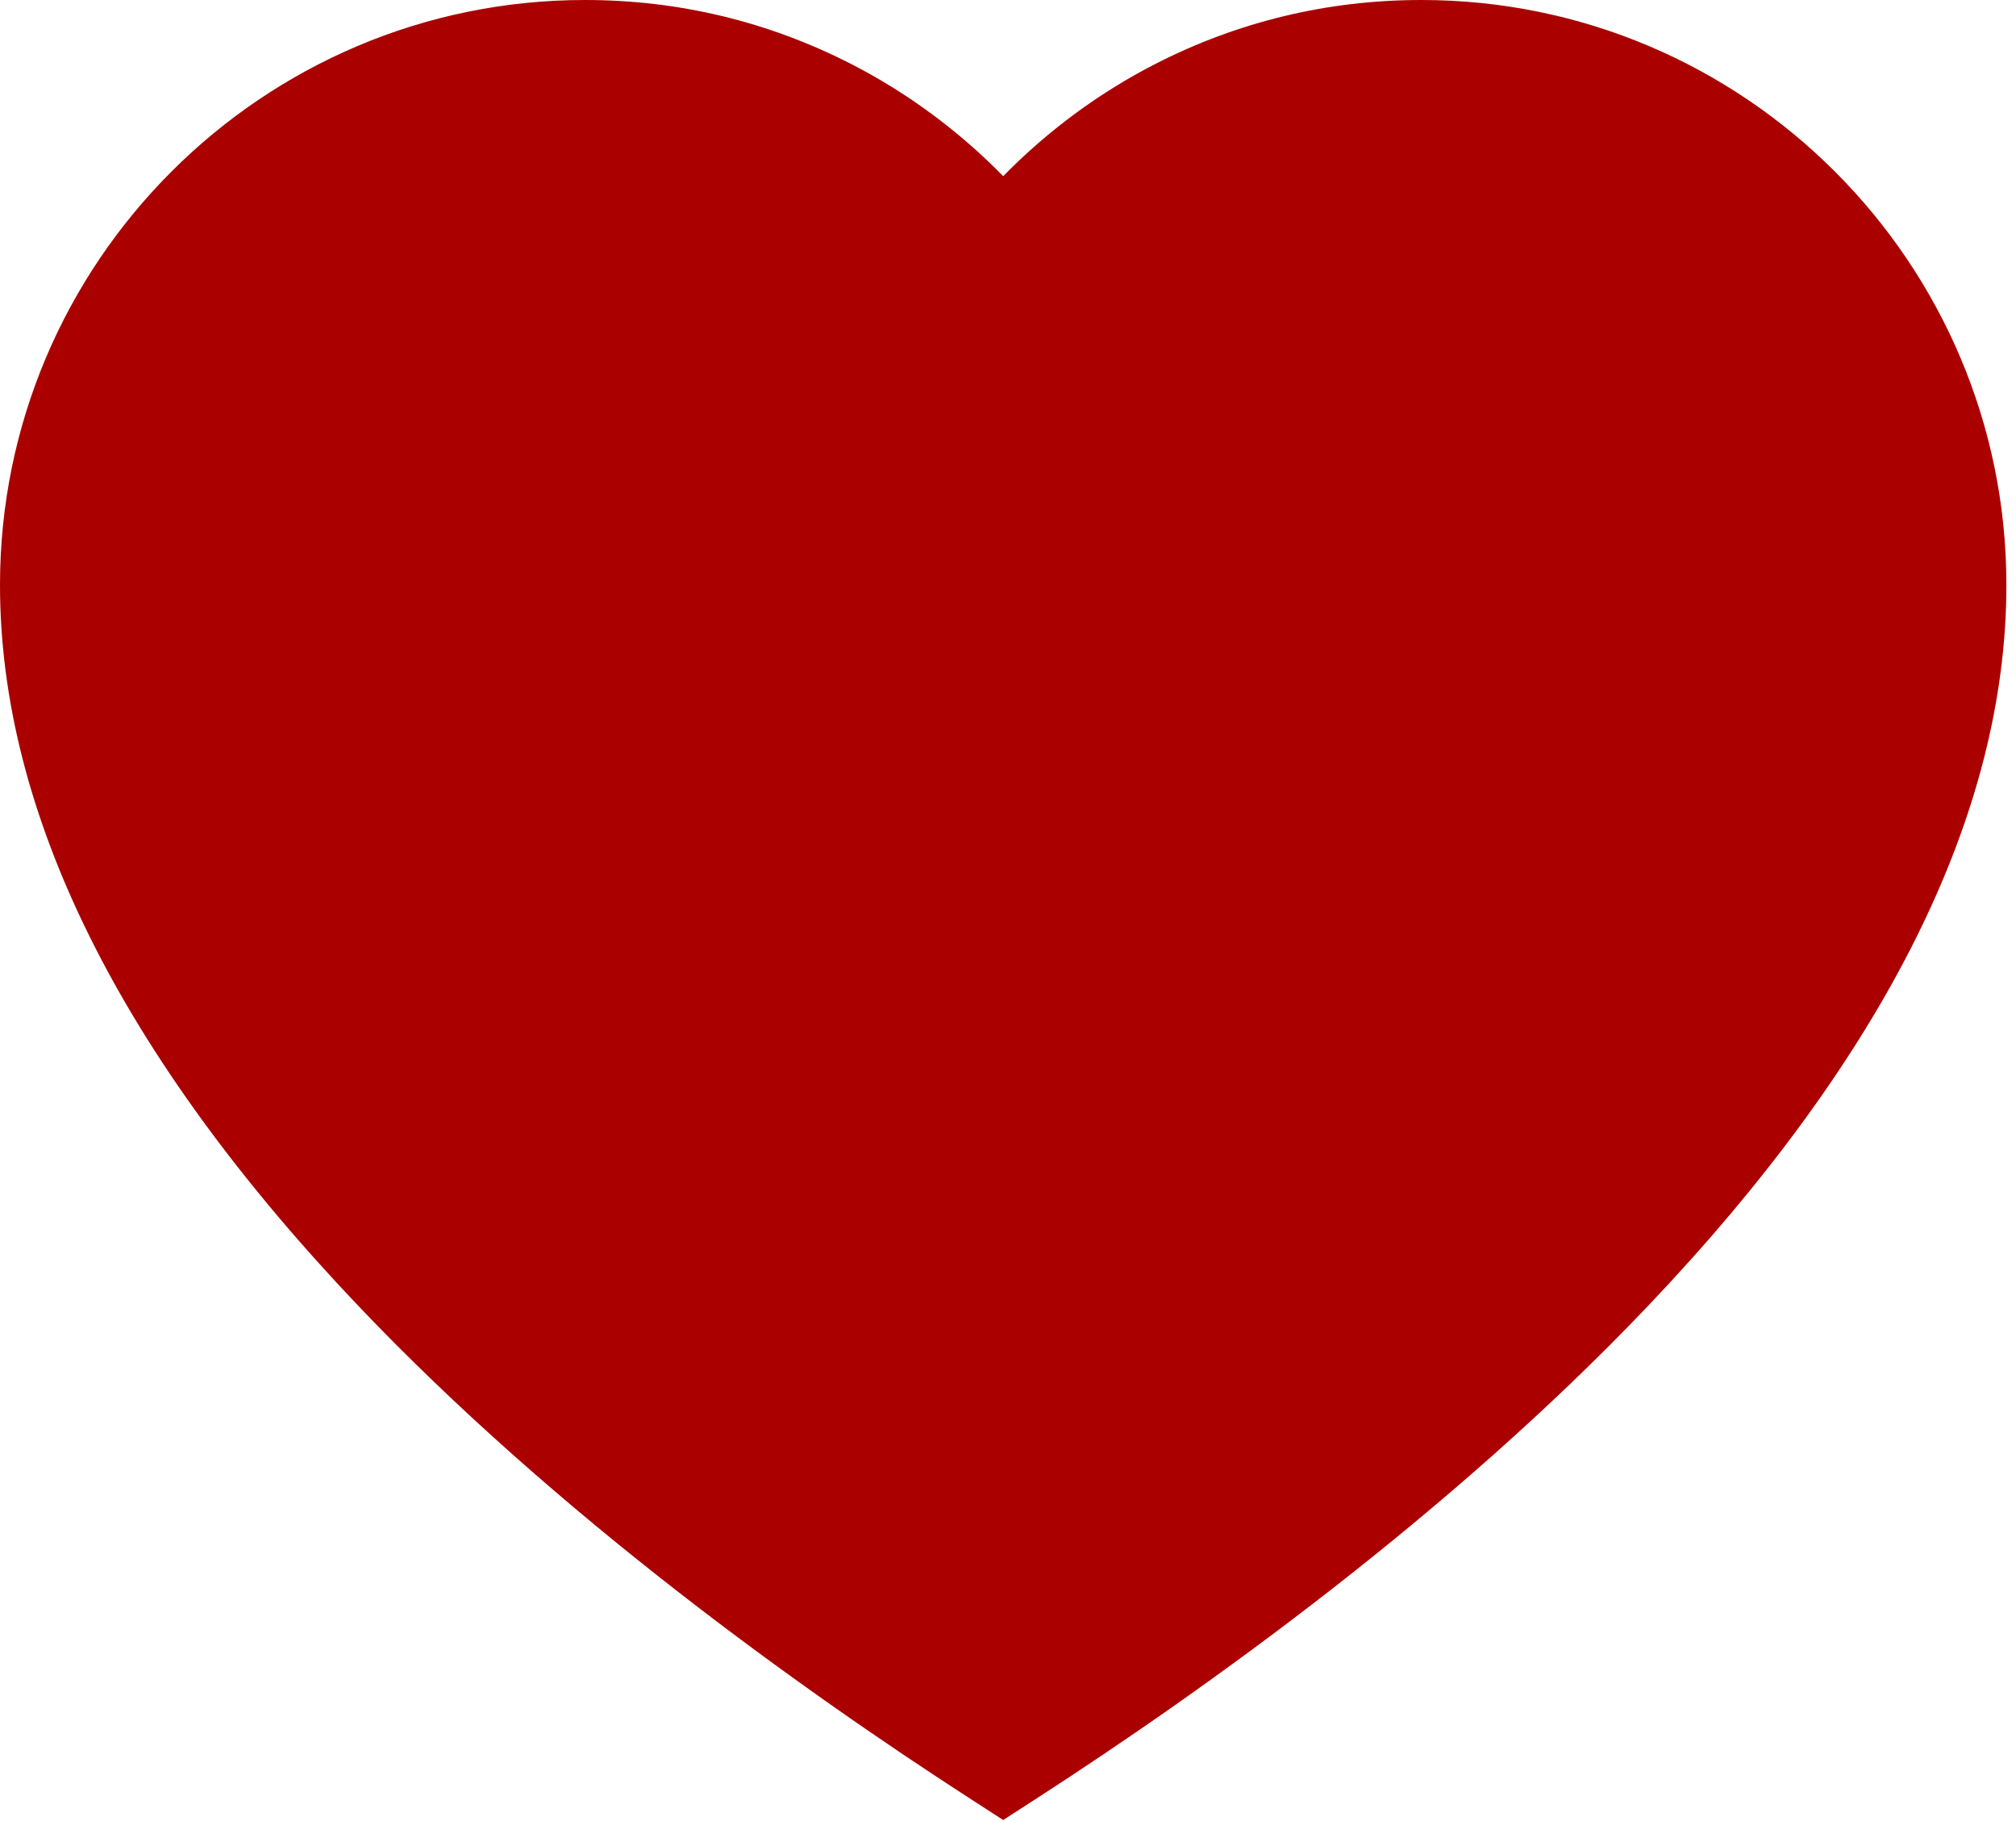
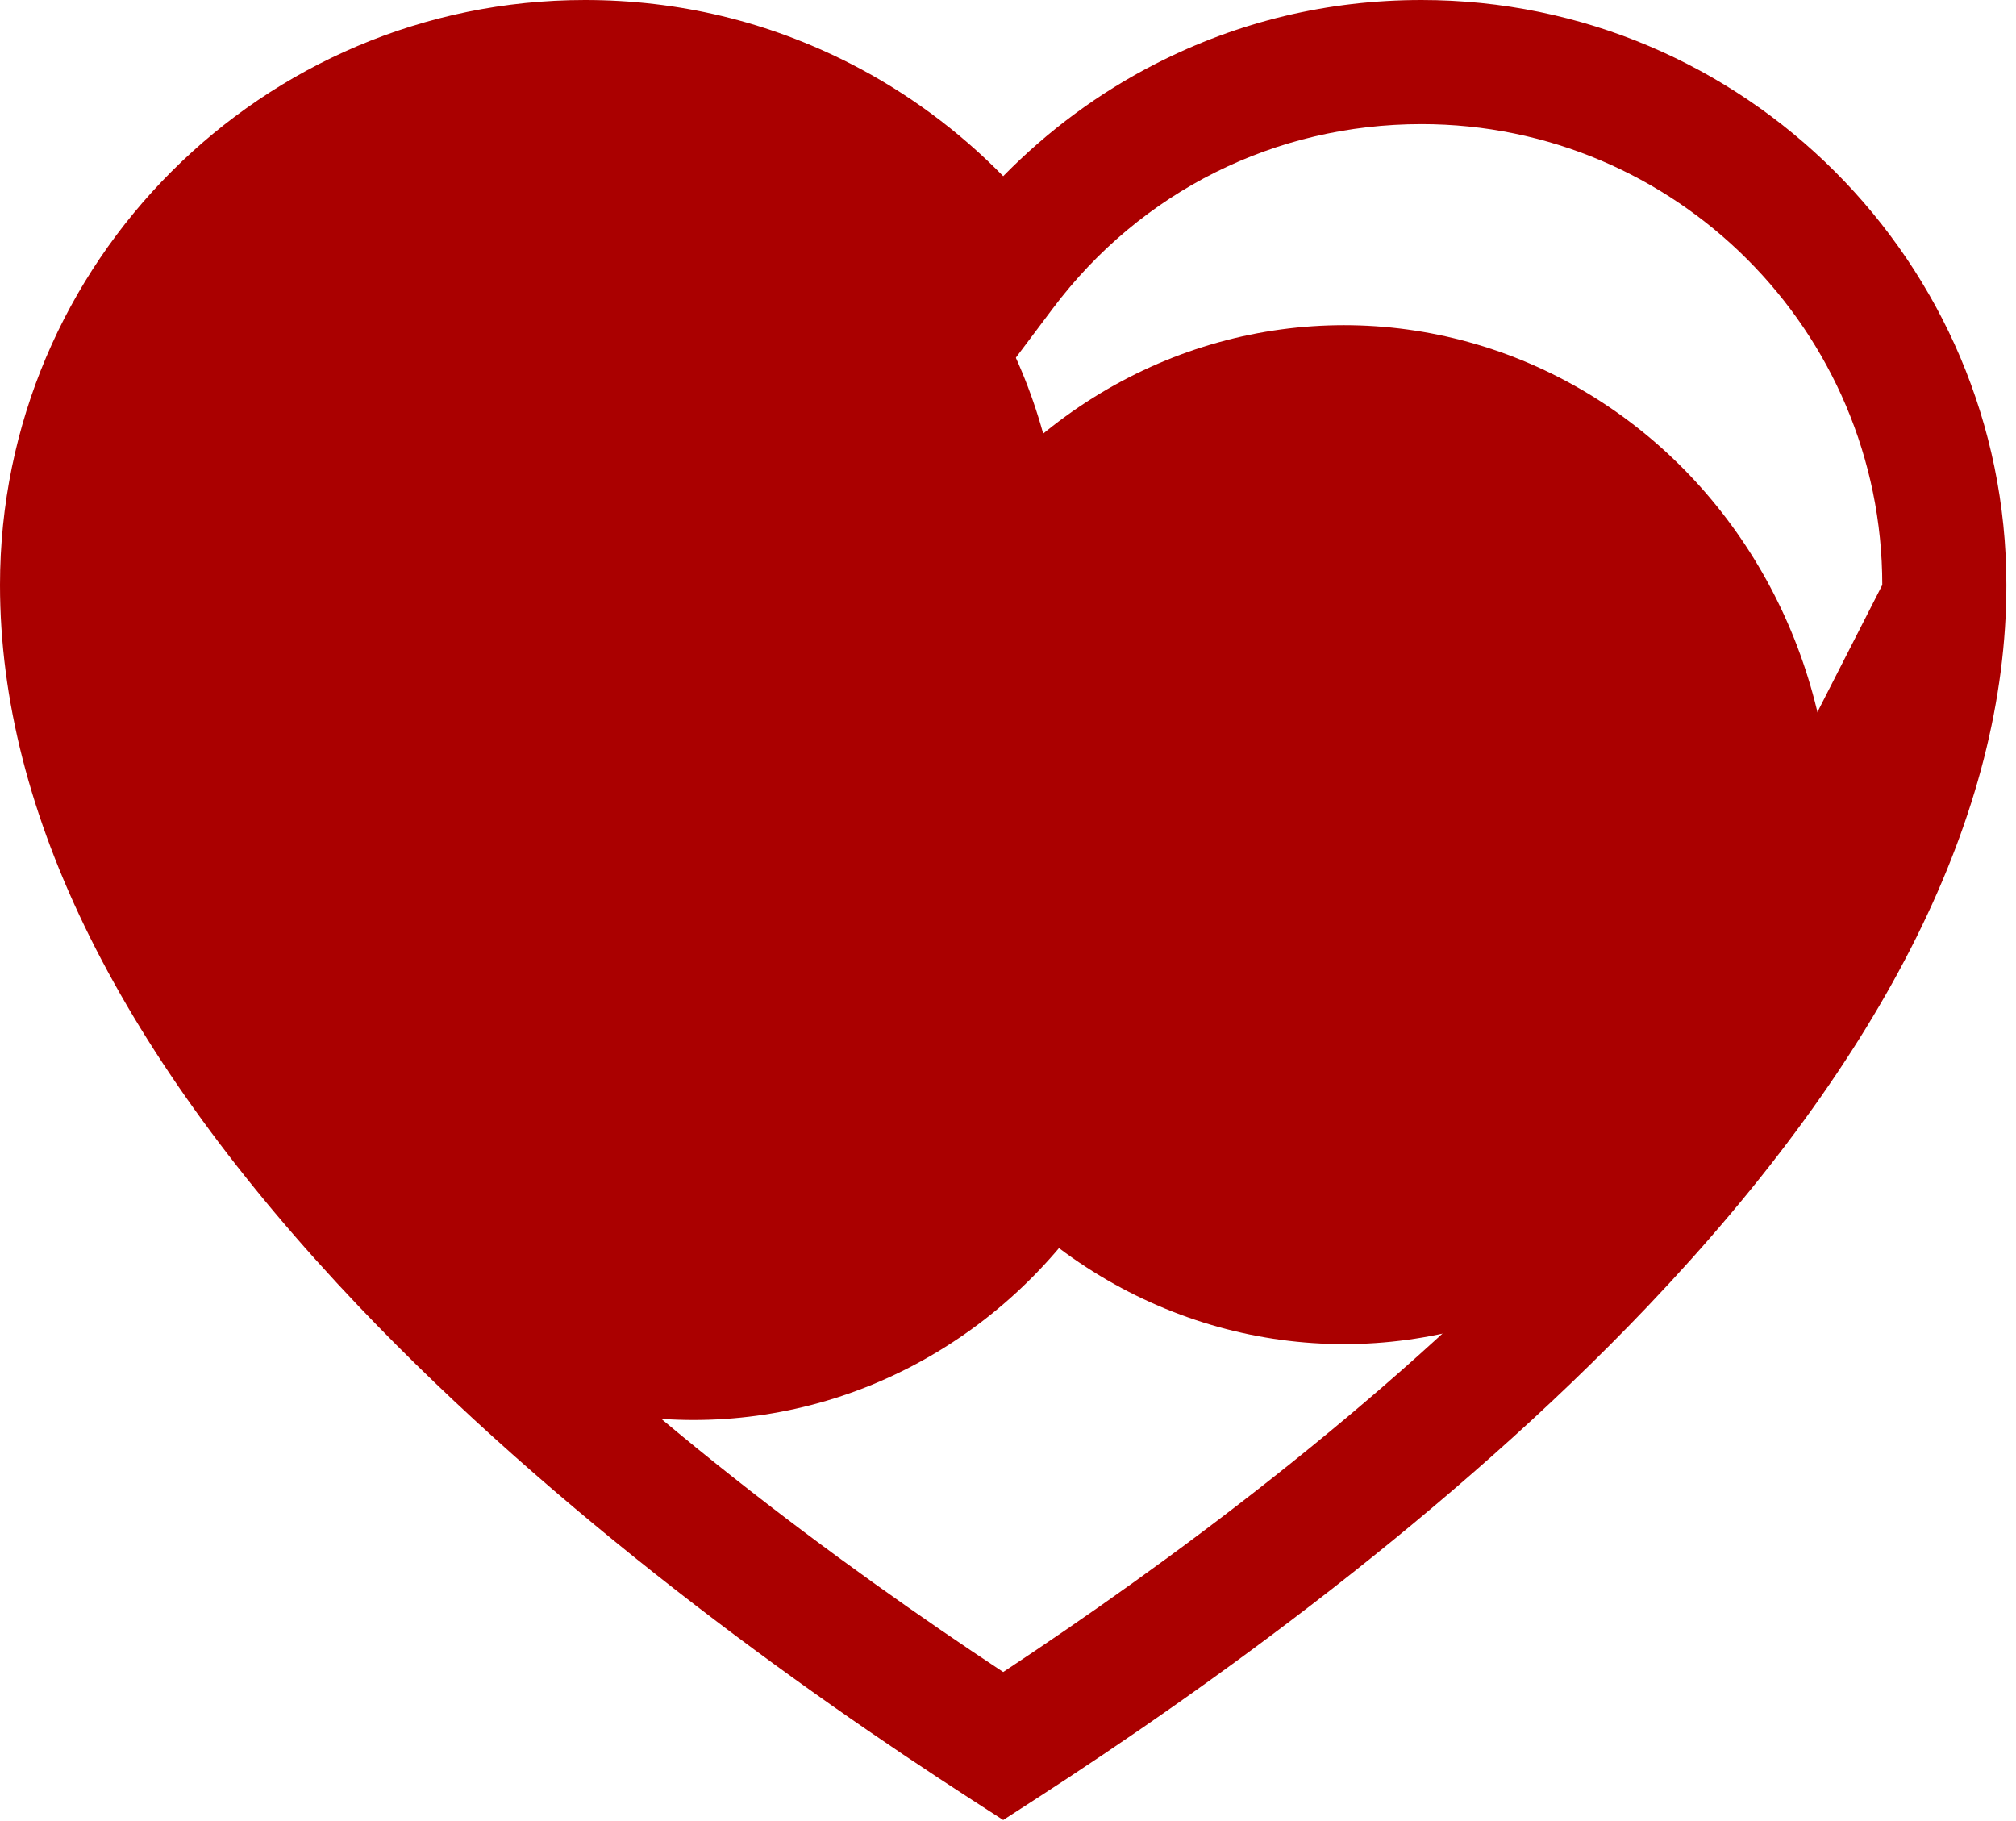
<svg xmlns="http://www.w3.org/2000/svg" width="186" height="168" viewBox="0 0 186 168" fill="none">
-   <path d="M131.148 0C122.517 0 114.268 1.979 106.63 5.881C101.431 8.537 96.655 12.066 92.557 16.253C88.458 12.066 83.682 8.537 78.483 5.881C70.845 1.979 62.596 0 53.965 0C24.209 0 0 24.209 0 53.965C0 75.041 11.131 97.425 33.083 120.497C51.412 139.76 73.852 155.818 89.449 165.897L92.557 167.905L95.664 165.897C111.261 155.818 133.701 139.76 152.031 120.497C173.983 97.425 185.113 75.041 185.113 53.965C185.113 24.209 160.905 0 131.148 0ZM143.735 112.603C127.354 129.819 107.401 144.455 92.557 154.25C77.712 144.455 57.759 129.819 41.378 112.603C21.519 91.733 11.45 72.004 11.45 53.965C11.45 30.522 30.522 11.45 53.965 11.45C67.461 11.45 79.859 17.65 87.979 28.459L92.557 34.552L97.134 28.459C105.254 17.65 117.652 11.45 131.148 11.45C154.591 11.45 173.663 30.522 173.663 53.965C173.663 72.004 163.594 91.733 143.735 112.603Z" fill="#AA0000" />
+   <path d="M131.148 0C122.517 0 114.268 1.979 106.63 5.881C101.431 8.537 96.655 12.066 92.557 16.253C88.458 12.066 83.682 8.537 78.483 5.881C70.845 1.979 62.596 0 53.965 0C24.209 0 0 24.209 0 53.965C0 75.041 11.131 97.425 33.083 120.497C51.412 139.76 73.852 155.818 89.449 165.897L92.557 167.905L95.664 165.897C111.261 155.818 133.701 139.76 152.031 120.497C173.983 97.425 185.113 75.041 185.113 53.965C185.113 24.209 160.905 0 131.148 0ZM143.735 112.603C127.354 129.819 107.401 144.455 92.557 154.25C77.712 144.455 57.759 129.819 41.378 112.603C21.519 91.733 11.45 72.004 11.45 53.965C11.45 30.522 30.522 11.45 53.965 11.45C67.461 11.45 79.859 17.65 87.979 28.459L92.557 34.552L97.134 28.459C105.254 17.65 117.652 11.45 131.148 11.45C154.591 11.45 173.663 30.522 173.663 53.965Z" fill="#AA0000" />
  <ellipse cx="53" cy="53" rx="45" ry="47" fill="#AA0000" />
-   <ellipse cx="132" cy="53" rx="45" ry="47" fill="#AA0000" />
-   <ellipse cx="93" cy="108" rx="45" ry="47" fill="#AA0000" />
  <ellipse cx="124" cy="77" rx="45" ry="47" fill="#AA0000" />
  <ellipse cx="64" cy="84" rx="45" ry="47" fill="#AA0000" />
</svg>